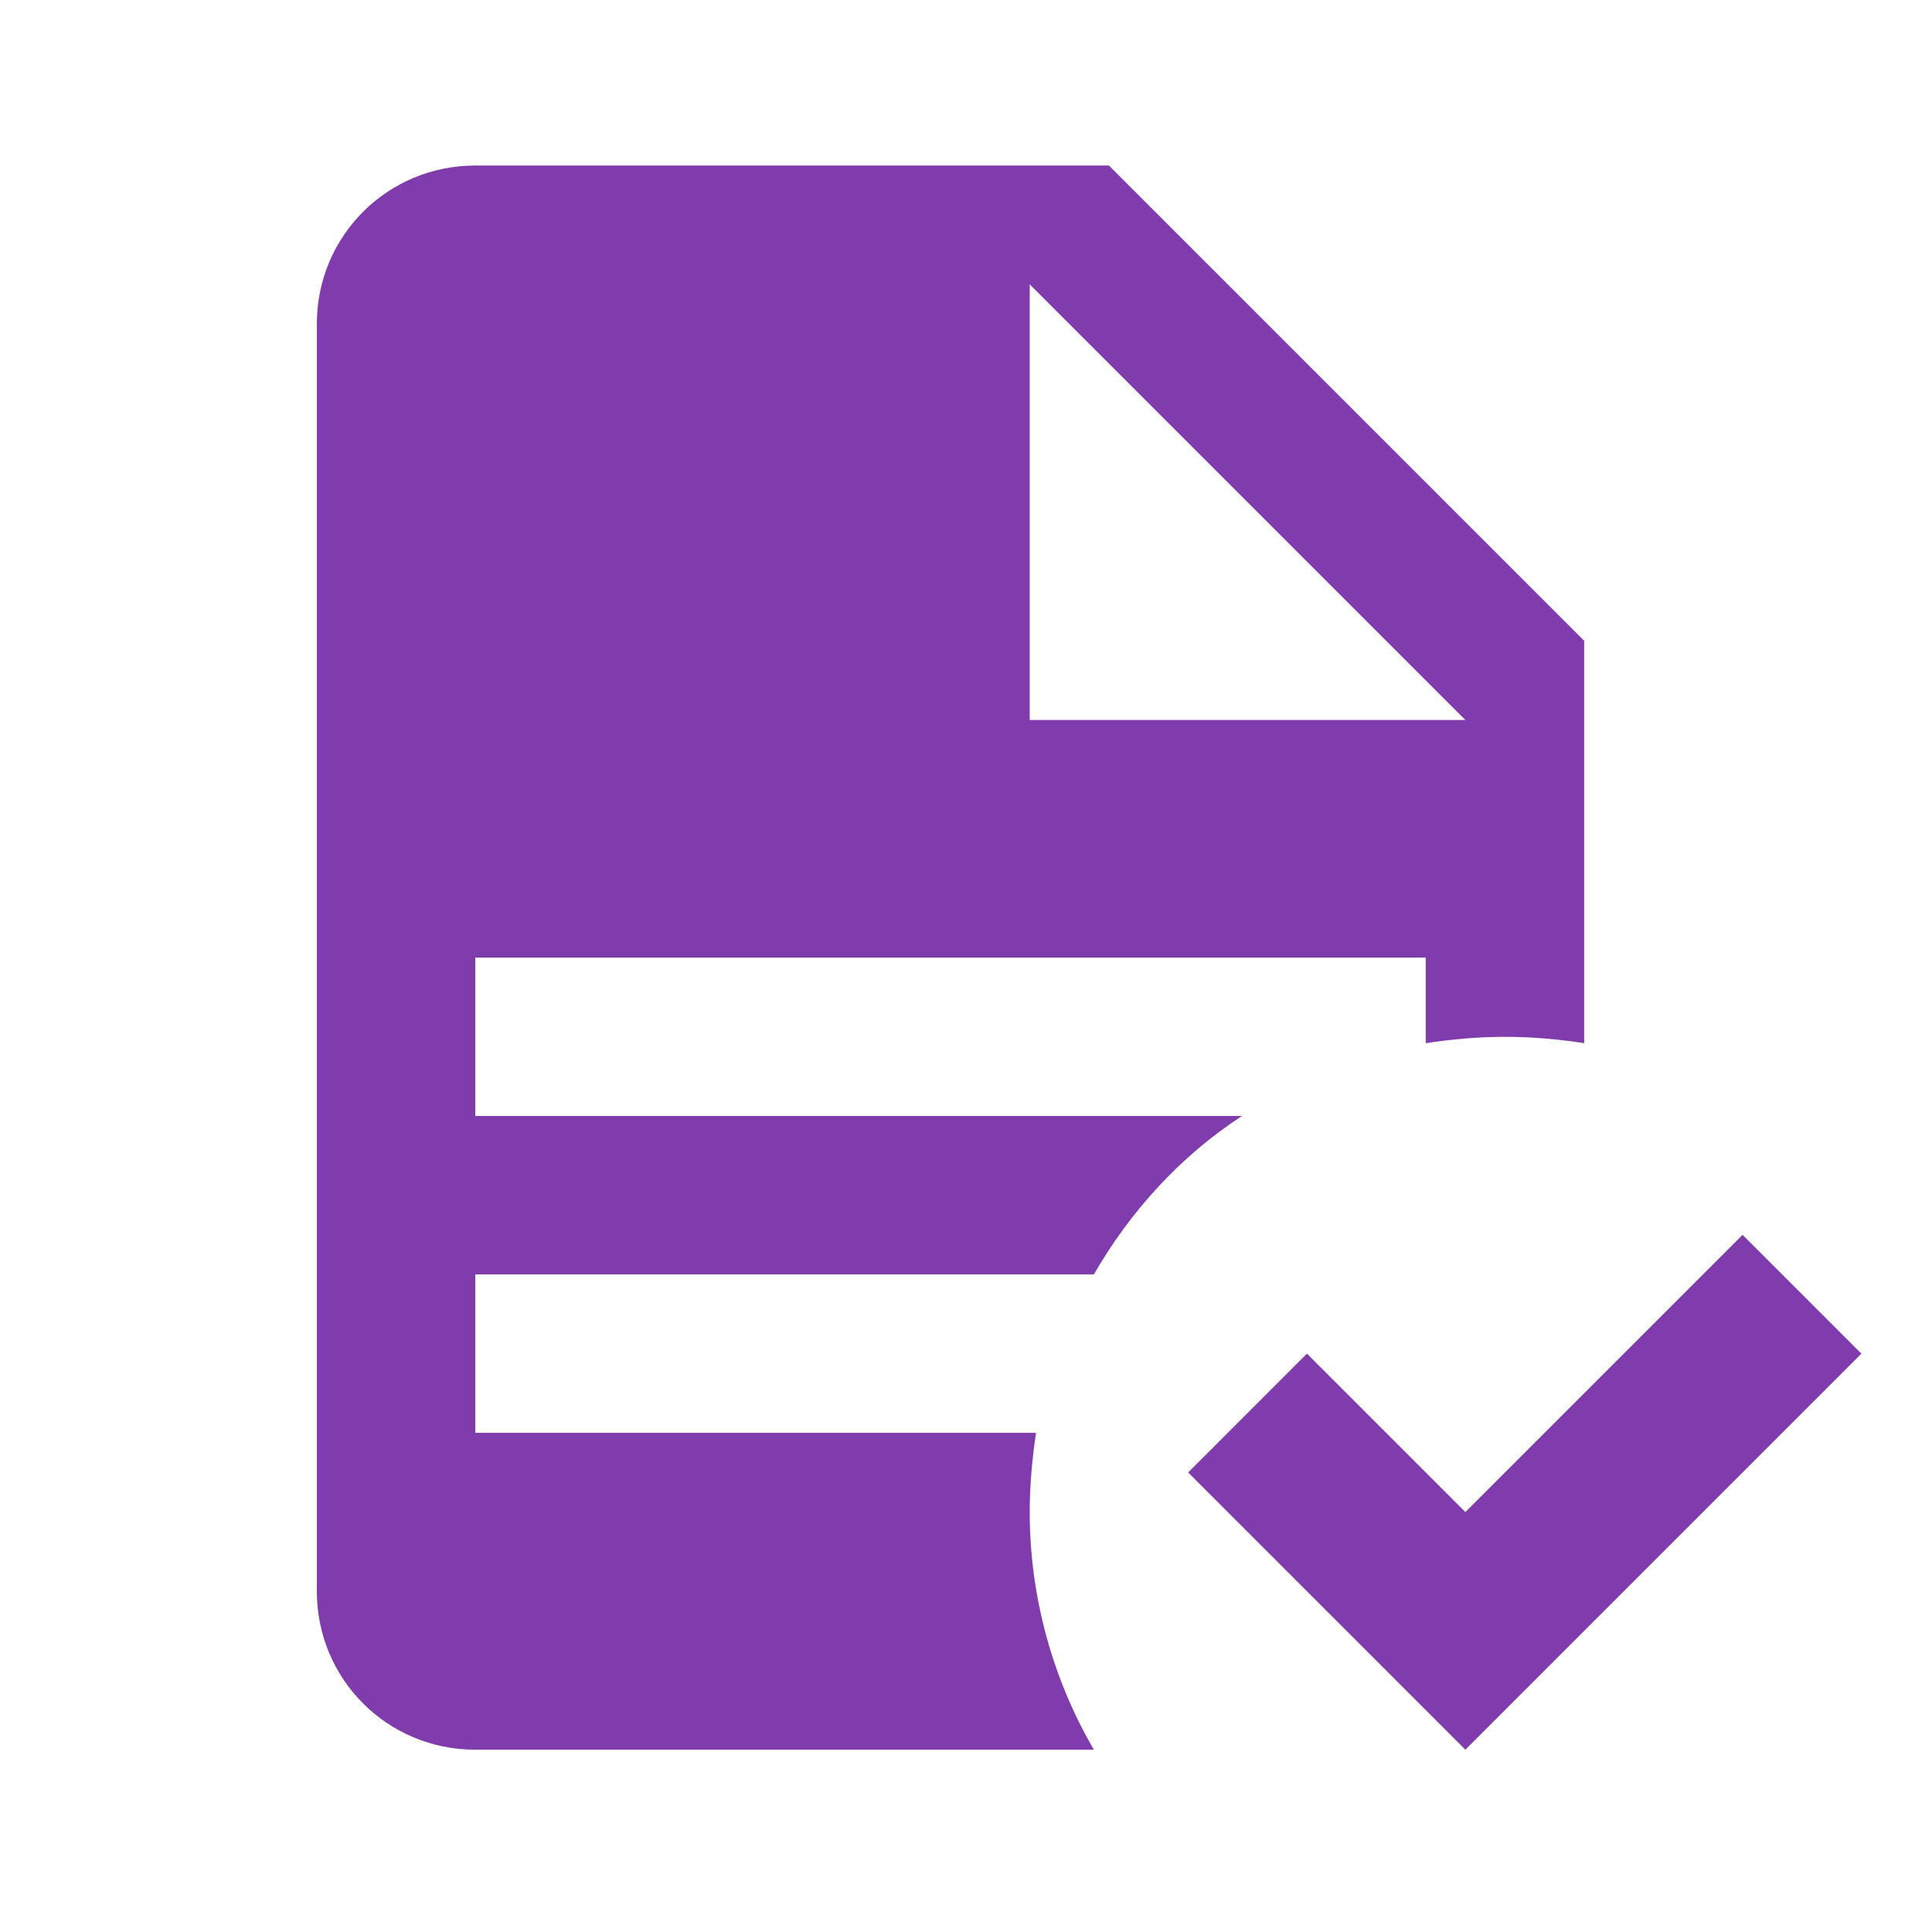
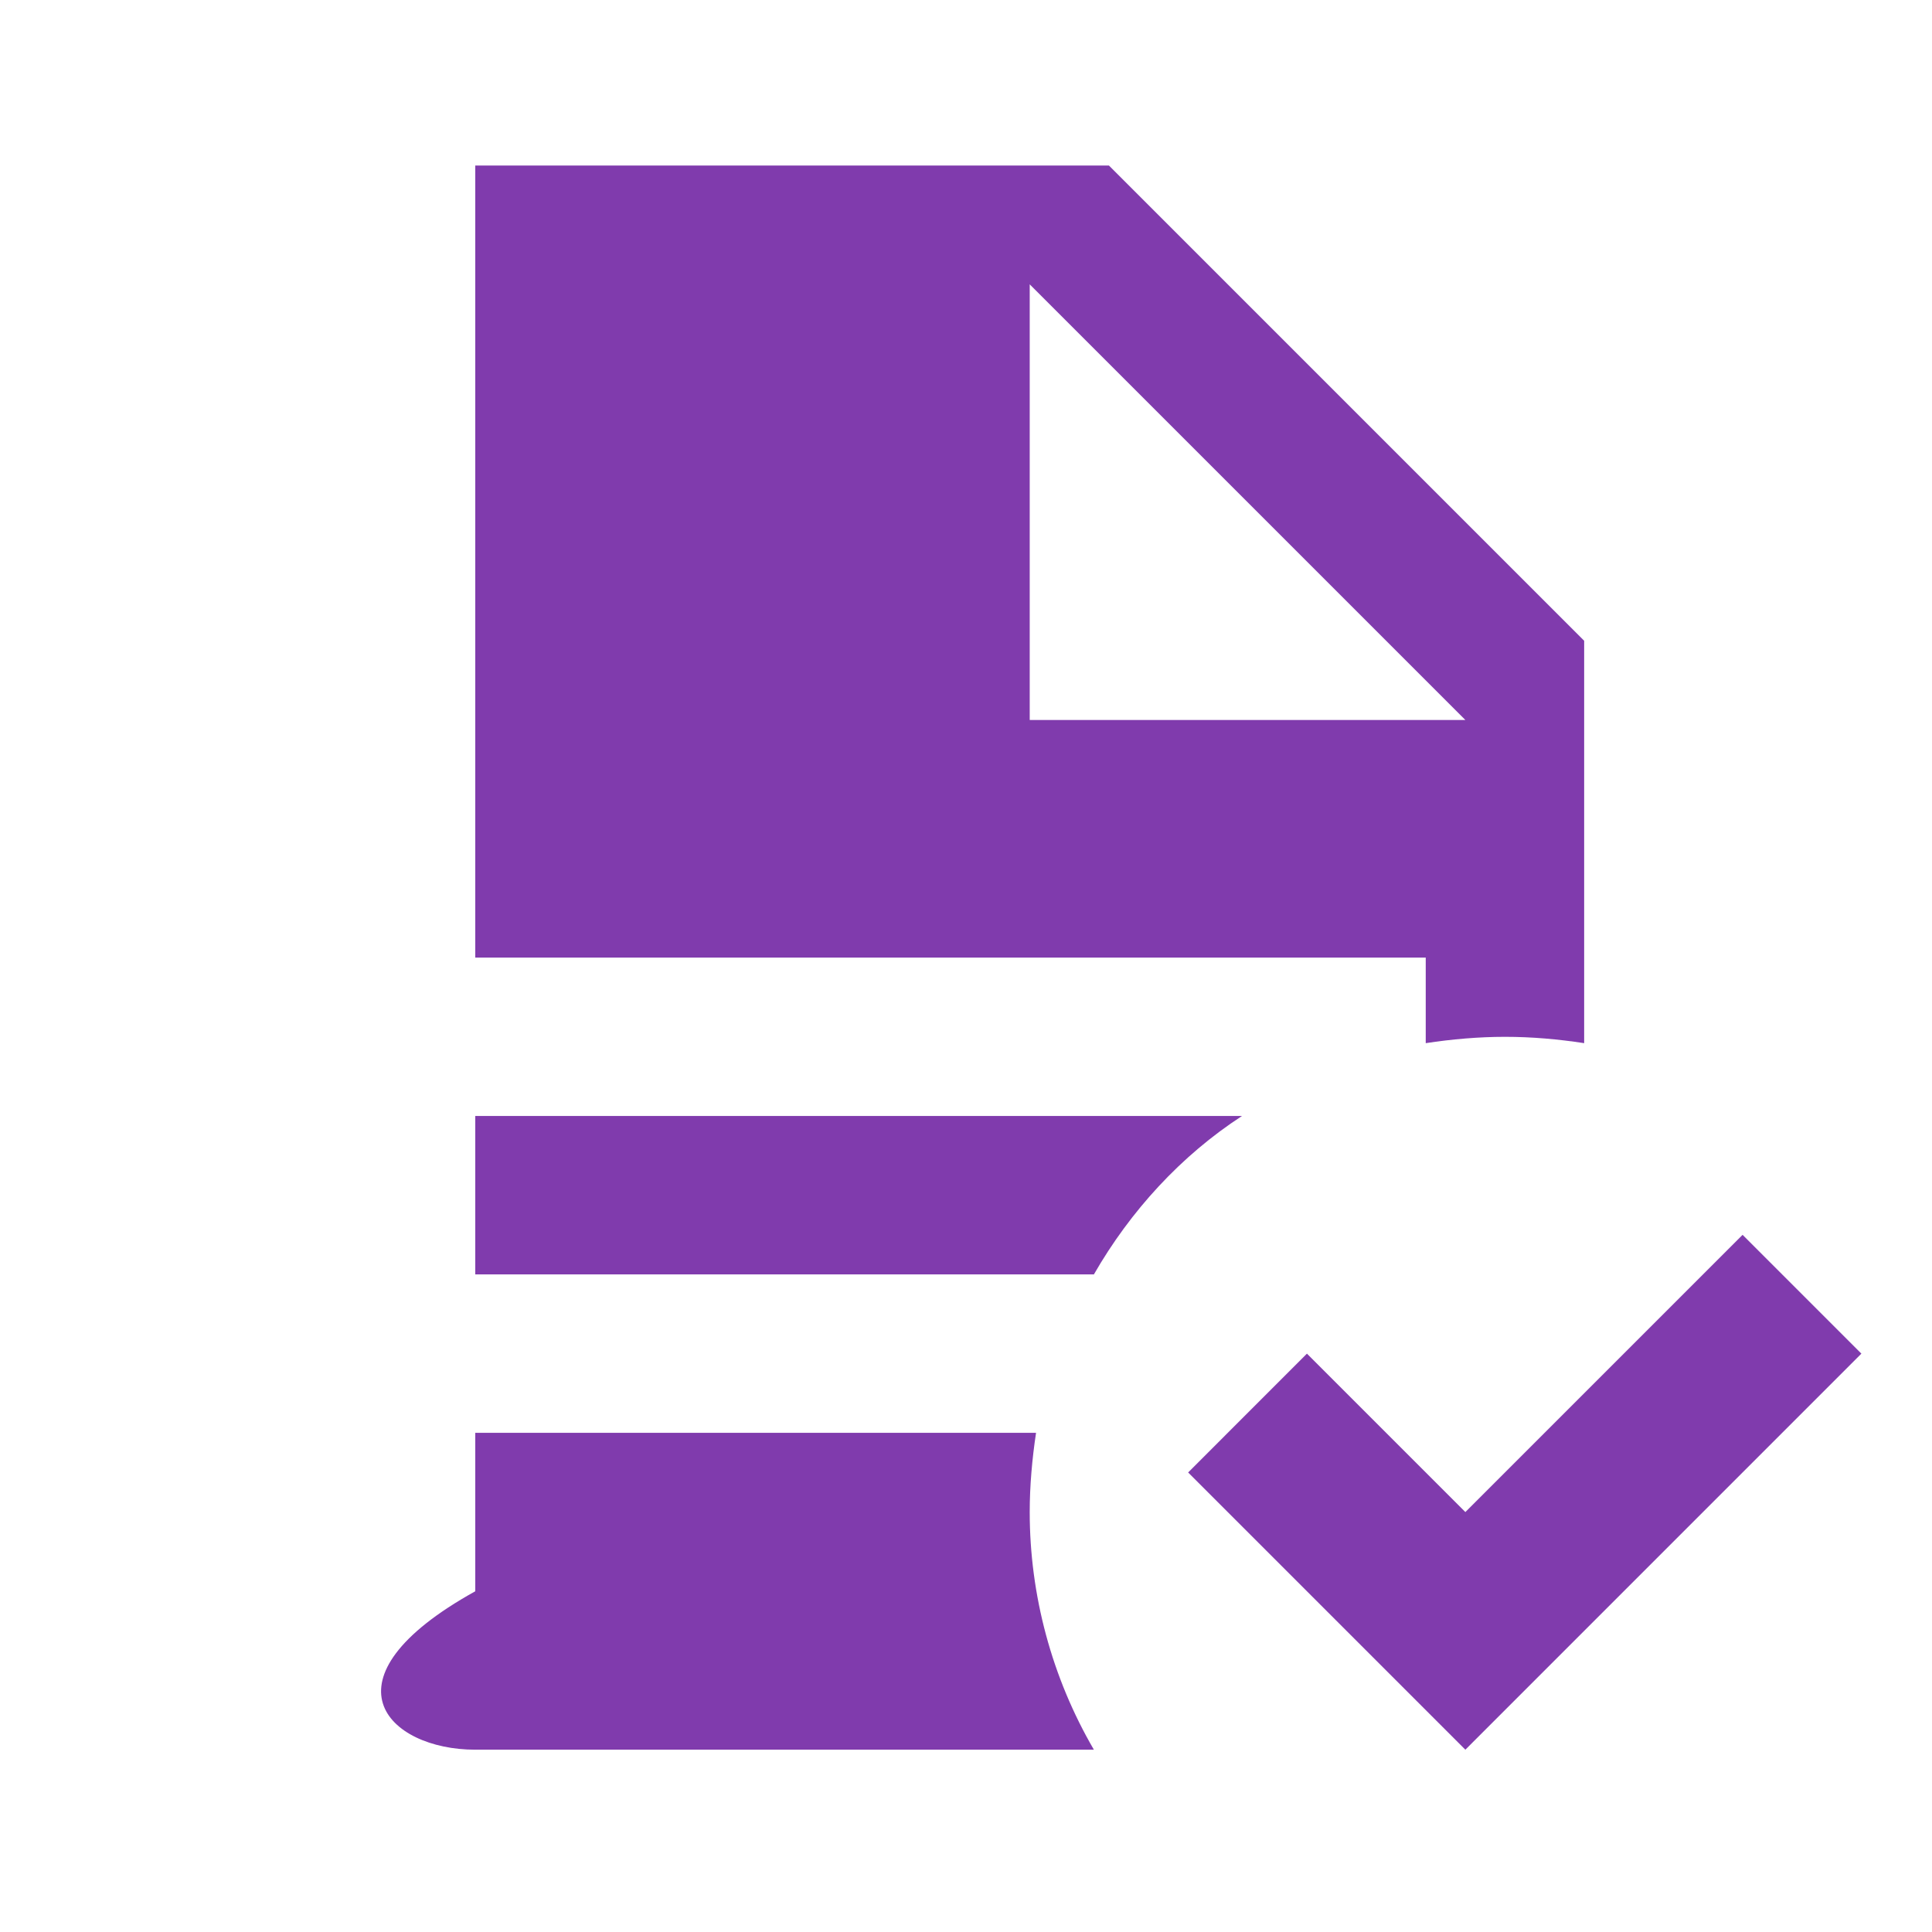
<svg xmlns="http://www.w3.org/2000/svg" width="47" height="47" viewBox="0 0 47 47" fill="none">
-   <path d="M45.282 32.93L35.648 42.565L28.904 35.821L31.794 32.93L35.648 36.784L42.392 30.04L45.282 32.93ZM11.562 4.027C9.423 4.027 7.708 5.742 7.708 7.88V38.711C7.708 40.85 9.423 42.565 11.562 42.565H26.611C25.589 40.811 25.05 38.807 25.05 36.784C25.05 36.148 25.108 35.493 25.204 34.857H11.562V31.003H26.611C27.497 29.462 28.73 28.113 30.214 27.149H11.562V23.296H34.684V25.377C35.32 25.28 35.975 25.223 36.611 25.223C37.266 25.223 37.902 25.28 38.538 25.377V15.588L26.977 4.027M25.05 6.917L35.648 17.515H25.05V6.917Z" fill="#803BAD" />
+   <path d="M45.282 32.93L35.648 42.565L28.904 35.821L31.794 32.93L35.648 36.784L42.392 30.04L45.282 32.93ZM11.562 4.027V38.711C7.708 40.85 9.423 42.565 11.562 42.565H26.611C25.589 40.811 25.05 38.807 25.05 36.784C25.05 36.148 25.108 35.493 25.204 34.857H11.562V31.003H26.611C27.497 29.462 28.73 28.113 30.214 27.149H11.562V23.296H34.684V25.377C35.32 25.28 35.975 25.223 36.611 25.223C37.266 25.223 37.902 25.28 38.538 25.377V15.588L26.977 4.027M25.05 6.917L35.648 17.515H25.05V6.917Z" fill="#803BAD" />
</svg>